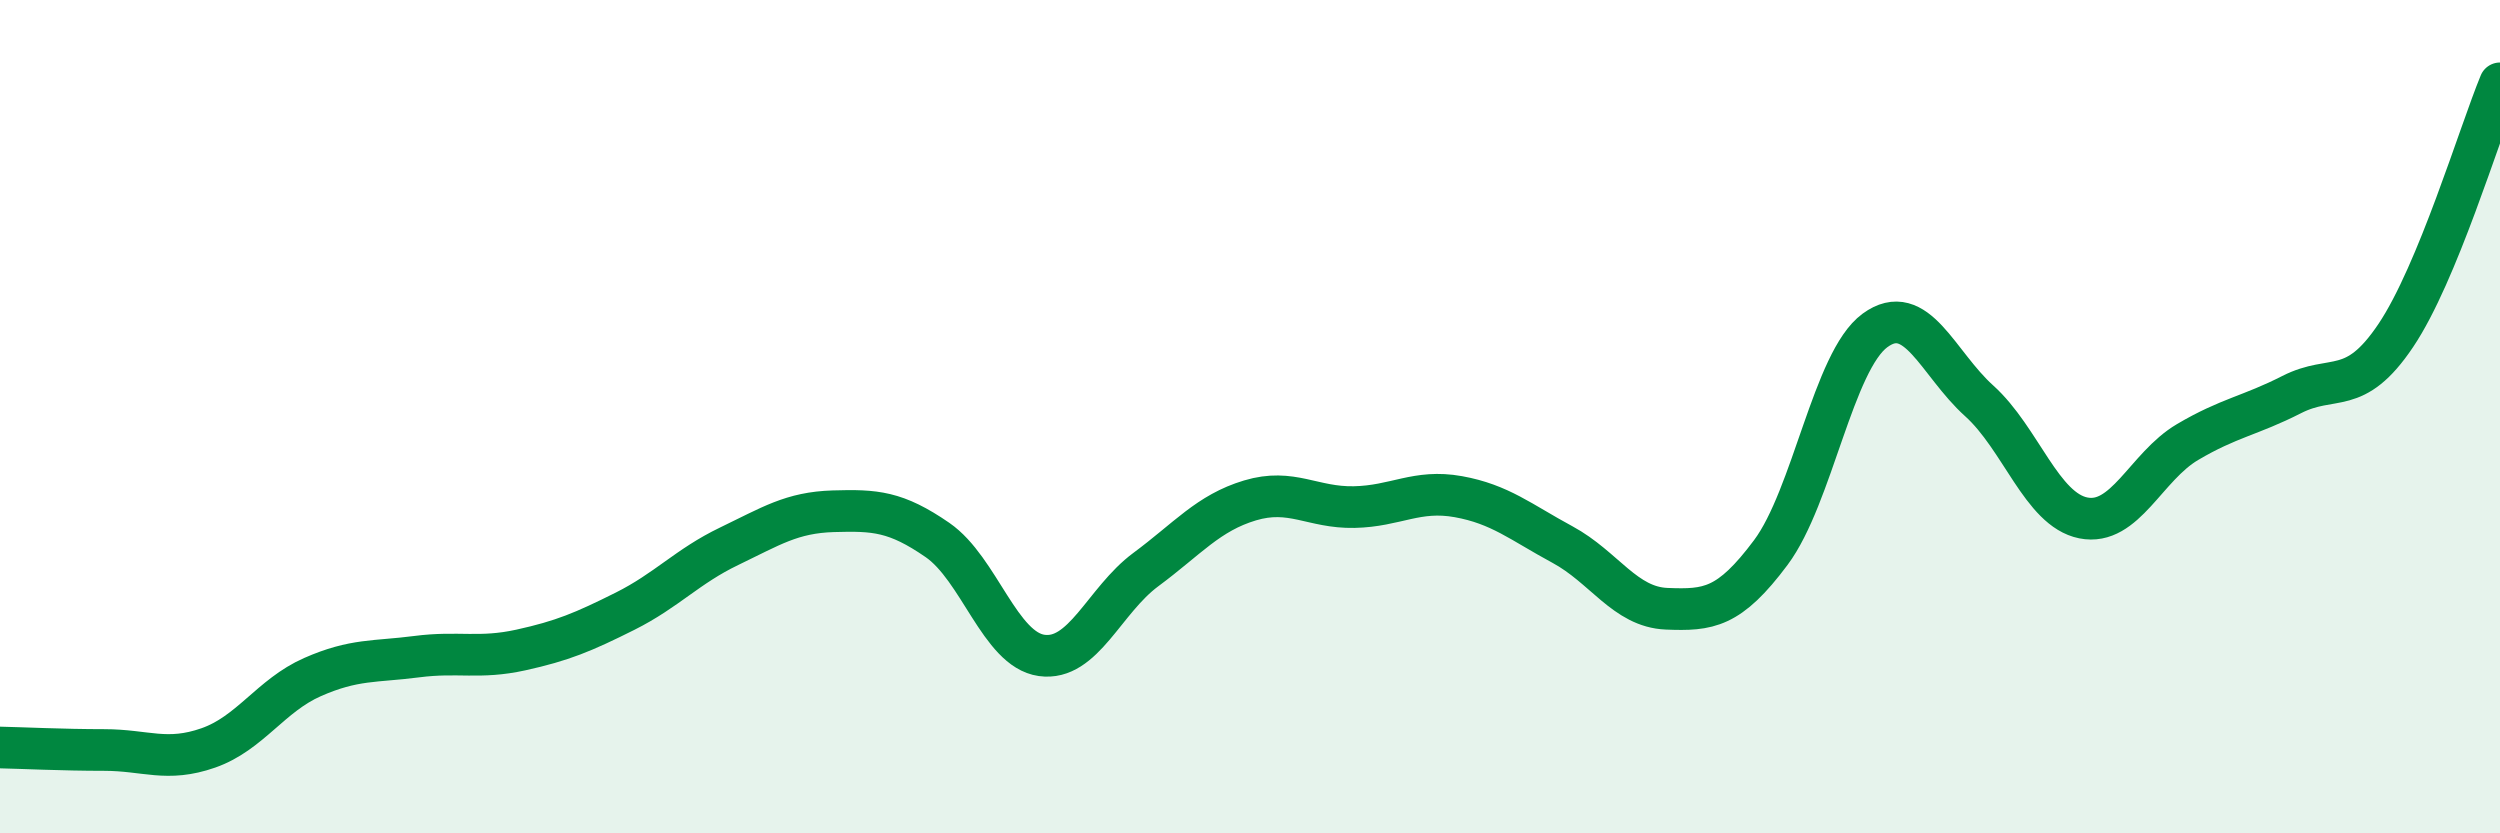
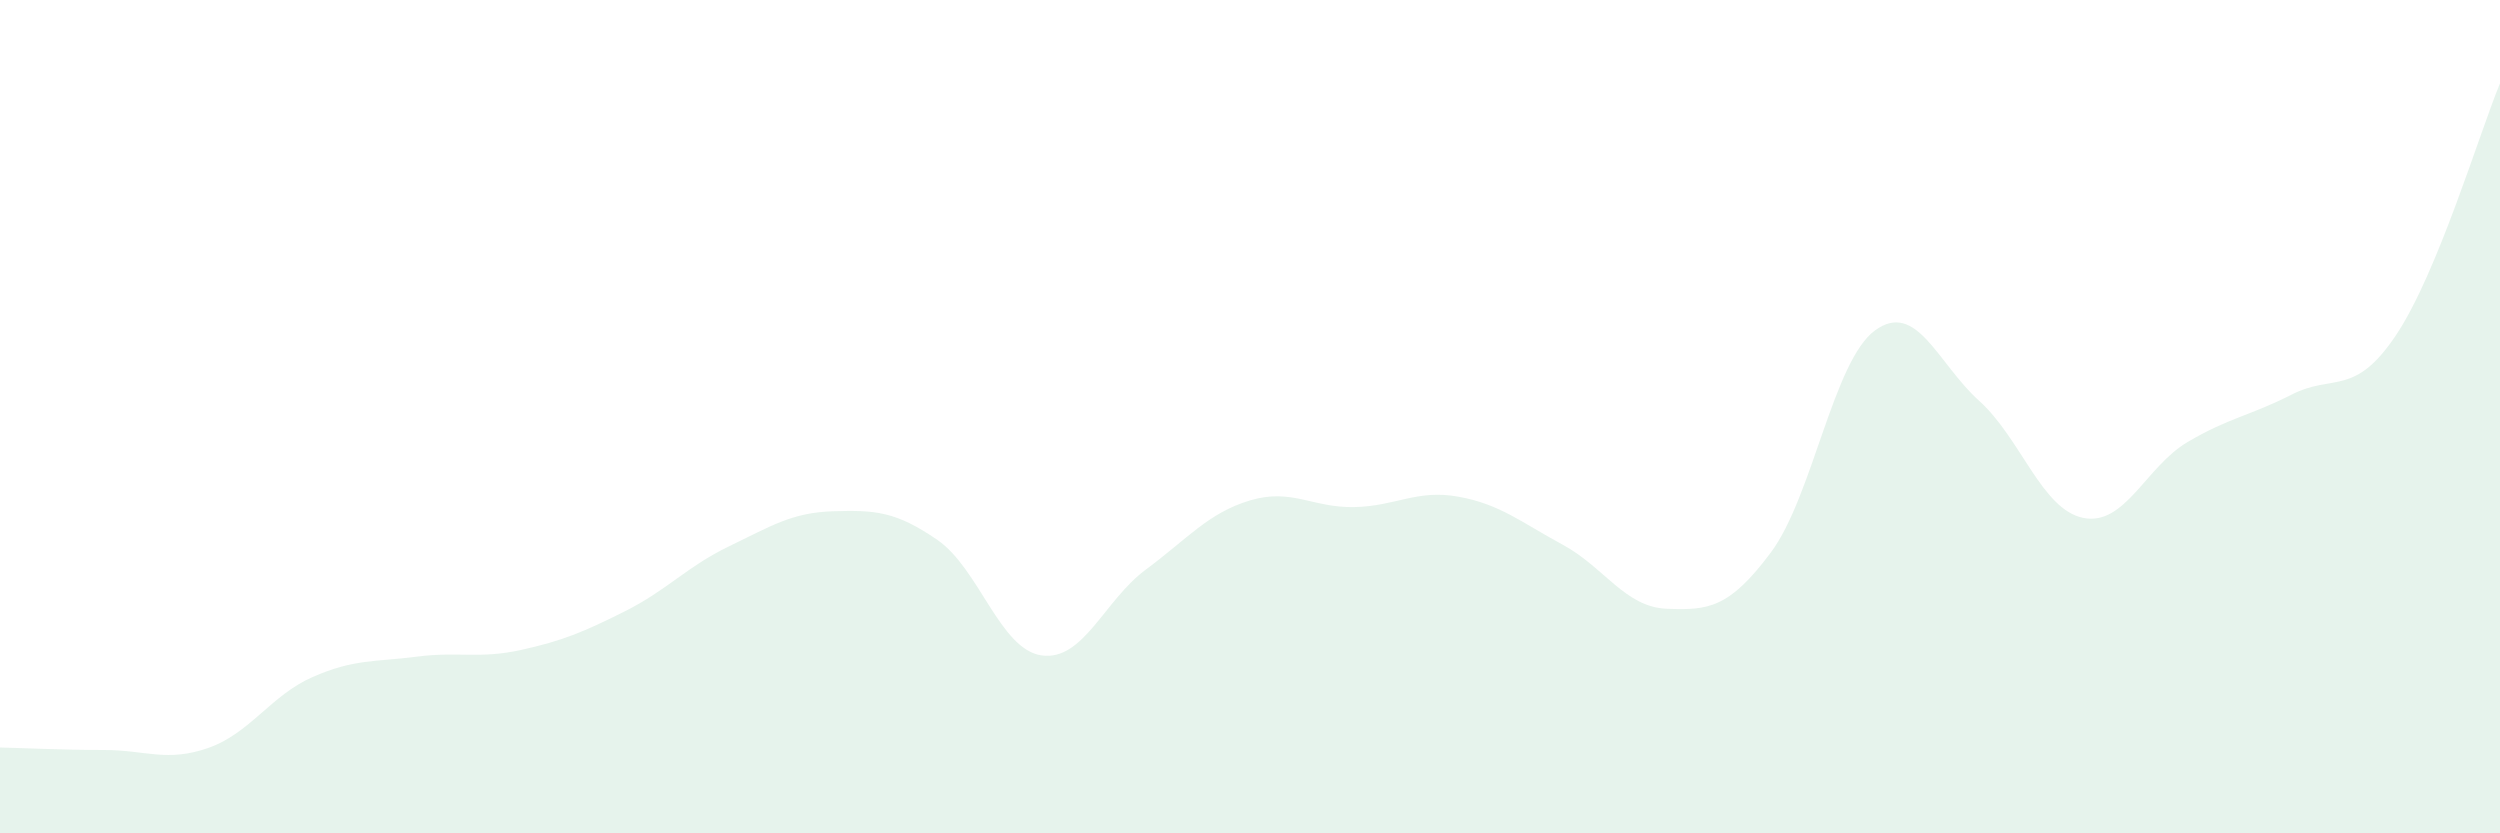
<svg xmlns="http://www.w3.org/2000/svg" width="60" height="20" viewBox="0 0 60 20">
  <path d="M 0,17.94 C 0.5,17.95 1.5,18 2.5,18 C 3.5,18 4,18.3 5,17.95 C 6,17.6 6.5,16.69 7.5,16.25 C 8.5,15.81 9,15.89 10,15.76 C 11,15.63 11.5,15.82 12.5,15.6 C 13.5,15.38 14,15.17 15,14.67 C 16,14.17 16.5,13.59 17.5,13.11 C 18.5,12.63 19,12.3 20,12.27 C 21,12.24 21.5,12.27 22.5,12.96 C 23.5,13.65 24,15.59 25,15.73 C 26,15.87 26.5,14.41 27.5,13.67 C 28.5,12.93 29,12.31 30,12.01 C 31,11.71 31.5,12.19 32.5,12.17 C 33.5,12.15 34,11.74 35,11.92 C 36,12.1 36.5,12.53 37.5,13.07 C 38.5,13.61 39,14.57 40,14.61 C 41,14.65 41.5,14.6 42.5,13.26 C 43.5,11.92 44,8.66 45,7.93 C 46,7.2 46.5,8.72 47.5,9.62 C 48.5,10.52 49,12.23 50,12.43 C 51,12.63 51.5,11.2 52.5,10.61 C 53.5,10.02 54,9.98 55,9.47 C 56,8.96 56.5,9.54 57.5,8.05 C 58.5,6.56 59.5,3.21 60,2L60 20L0 20Z" fill="#008740" opacity="0.1" stroke-linecap="round" stroke-linejoin="round" />
-   <path d="M 0,17.94 C 0.5,17.95 1.5,18 2.5,18 C 3.5,18 4,18.3 5,17.95 C 6,17.6 6.5,16.69 7.5,16.25 C 8.5,15.81 9,15.89 10,15.76 C 11,15.63 11.5,15.82 12.5,15.6 C 13.5,15.38 14,15.17 15,14.67 C 16,14.17 16.5,13.59 17.5,13.11 C 18.5,12.63 19,12.3 20,12.27 C 21,12.24 21.5,12.27 22.5,12.96 C 23.5,13.65 24,15.59 25,15.73 C 26,15.87 26.5,14.41 27.5,13.67 C 28.5,12.93 29,12.31 30,12.01 C 31,11.71 31.5,12.19 32.5,12.17 C 33.5,12.15 34,11.74 35,11.92 C 36,12.1 36.5,12.53 37.5,13.07 C 38.5,13.61 39,14.57 40,14.61 C 41,14.65 41.5,14.6 42.5,13.26 C 43.5,11.92 44,8.66 45,7.93 C 46,7.2 46.5,8.72 47.5,9.62 C 48.5,10.52 49,12.23 50,12.43 C 51,12.63 51.5,11.2 52.5,10.61 C 53.5,10.02 54,9.98 55,9.47 C 56,8.96 56.5,9.54 57.5,8.05 C 58.5,6.56 59.5,3.21 60,2" stroke="#008740" stroke-width="1" fill="none" stroke-linecap="round" stroke-linejoin="round" />
</svg>